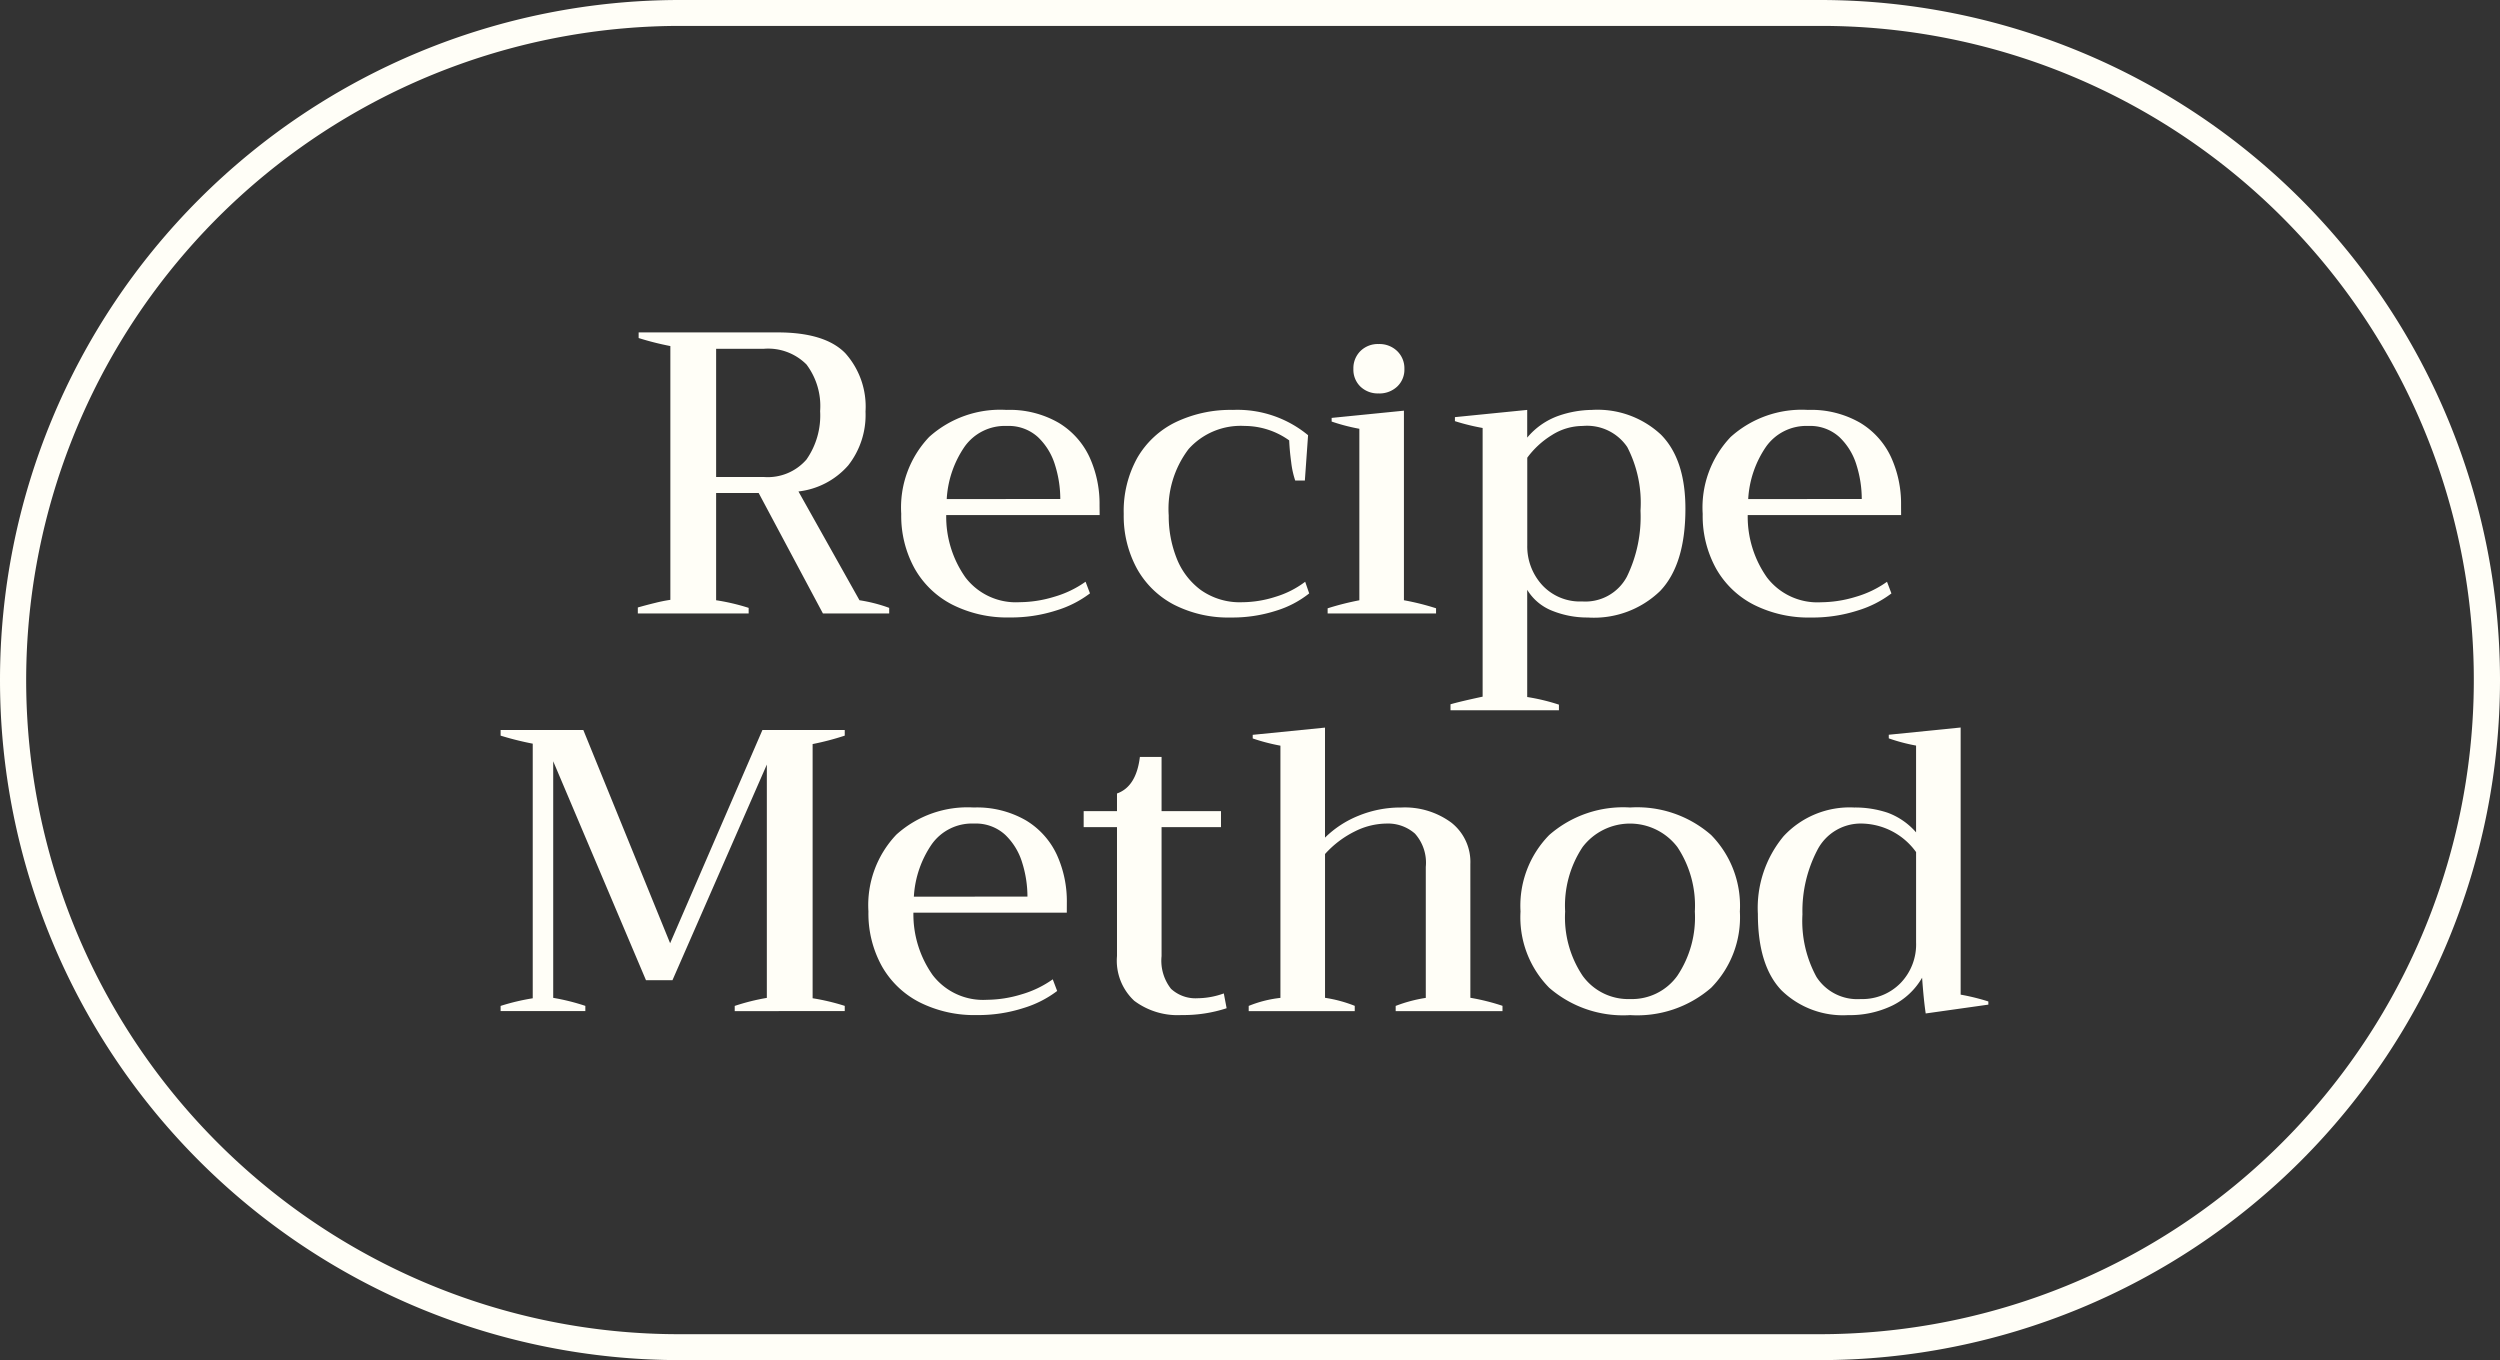
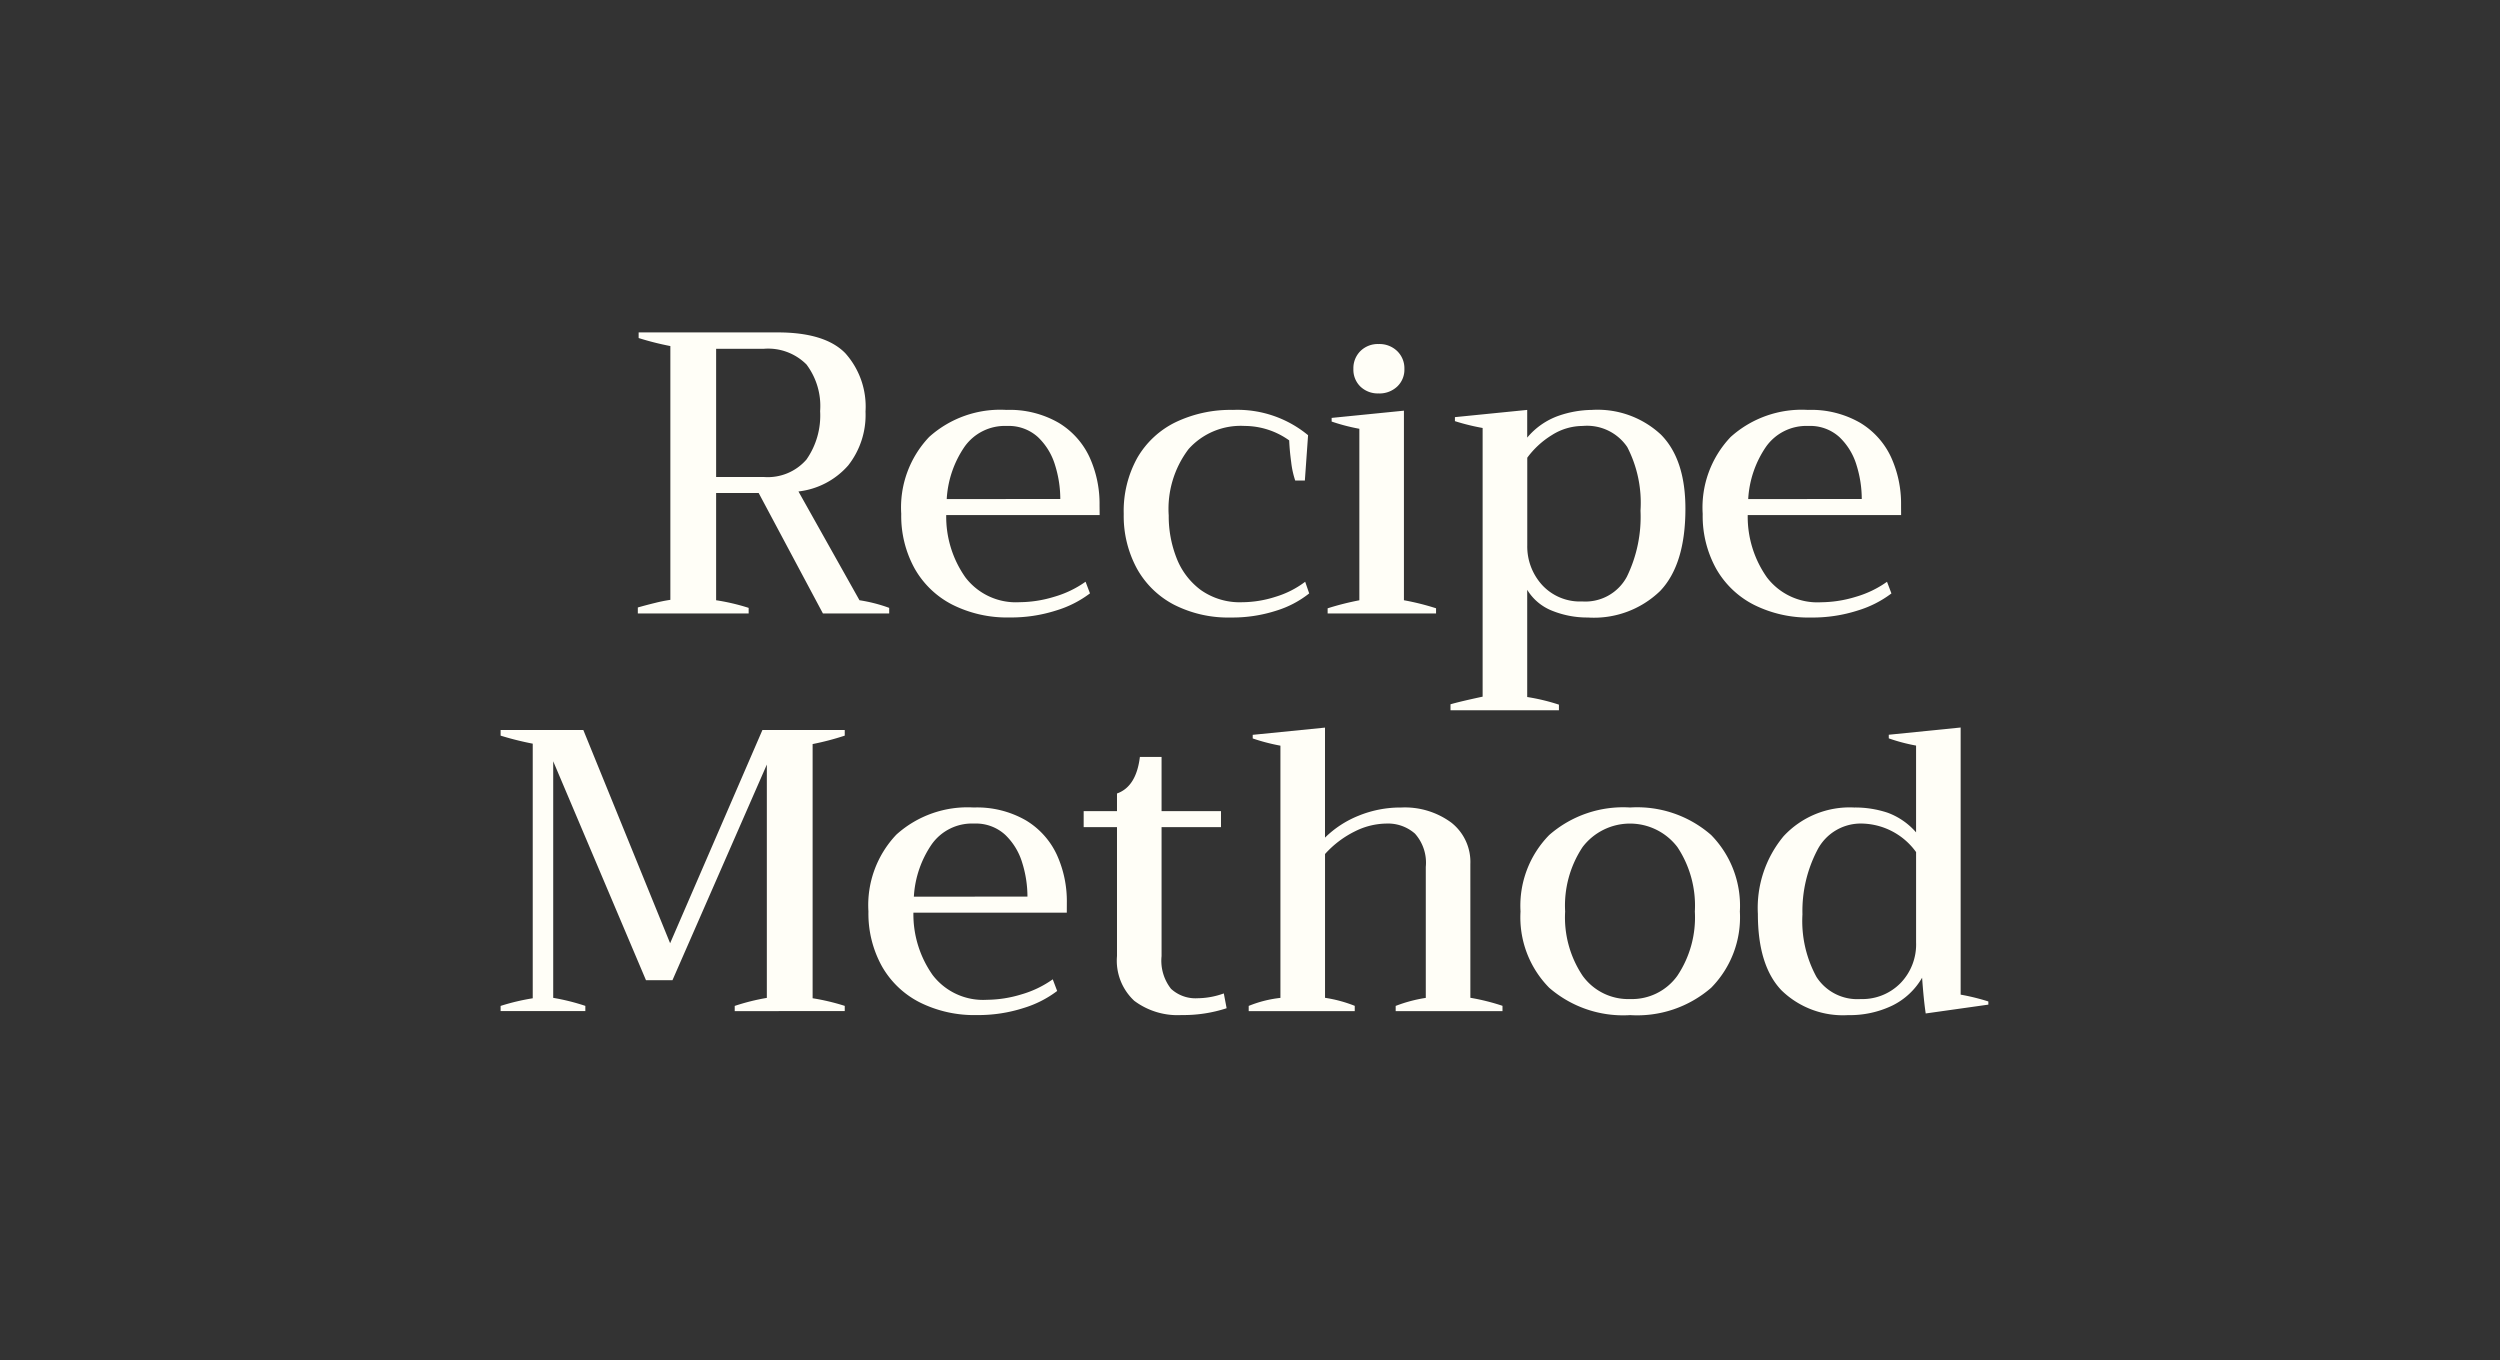
<svg xmlns="http://www.w3.org/2000/svg" width="193" height="105">
  <rect width="100%" height="100%" fill="#333333" stroke="none" />
  <g fill="#fffef7">
    <g data-name="Group 26">
      <g data-name="Group 75">
        <path data-name="Path 2" d="M66.352 46.339a11.876 11.876 0 012.294.589v.434h-5.115l-4.96-9.3h-3.286v8.277a16.31 16.31 0 012.511.589v.434H49.24v-.465q.651-.186 1.349-.356a11.439 11.439 0 011.163-.233V26.716a22.123 22.123 0 01-2.449-.62v-.434h10.725q3.658 0 5.224 1.6a6.171 6.171 0 011.566 4.51 6.3 6.3 0 01-1.333 4.154 6.007 6.007 0 01-3.844 2.015zm-11.067-9.517h3.658a3.949 3.949 0 003.317-1.348 5.926 5.926 0 001.054-3.736 5.336 5.336 0 00-1.054-3.6 4.177 4.177 0 00-3.317-1.209h-3.658zm29.608 2.94H73.048a8.128 8.128 0 001.488 4.82 4.9 4.9 0 004.185 1.907 9.275 9.275 0 002.666-.418 7.965 7.965 0 002.418-1.163l.341.9a8.267 8.267 0 01-2.6 1.318 11.411 11.411 0 01-3.6.542 9.413 9.413 0 01-4.433-.992 7 7 0 01-2.914-2.806 8.4 8.4 0 01-1.023-4.2 7.9 7.9 0 012.155-5.937 8.2 8.2 0 015.962-2.088 7.564 7.564 0 014.03.992 6.09 6.09 0 012.387 2.65 8.645 8.645 0 01.775 3.7zm-3.038-1.24a8.766 8.766 0 00-.4-2.6 4.945 4.945 0 00-1.318-2.17 3.346 3.346 0 00-2.4-.868 3.811 3.811 0 00-3.271 1.6 7.927 7.927 0 00-1.379 4.045zm13.172 9.15a9.227 9.227 0 01-4.4-.992 6.948 6.948 0 01-2.868-2.806 8.507 8.507 0 01-1.007-4.2 8.44 8.44 0 011.054-4.34 6.912 6.912 0 012.96-2.744 9.822 9.822 0 014.417-.945 8.556 8.556 0 015.8 1.953l-.248 3.5h-.744a6.823 6.823 0 01-.31-1.41q-.124-.915-.155-1.689a5.937 5.937 0 00-3.441-1.116 5.4 5.4 0 00-4.325 1.783 7.644 7.644 0 00-1.535 5.13 8.842 8.842 0 00.6 3.271 5.561 5.561 0 001.875 2.48 5.2 5.2 0 003.193.945 8.576 8.576 0 002.573-.418 7.261 7.261 0 002.294-1.163l.31.9a7.726 7.726 0 01-2.542 1.333 11.029 11.029 0 01-3.501.528zm11.408-17.3a1.939 1.939 0 01-1.411-.527 1.817 1.817 0 01-.542-1.364 1.869 1.869 0 01.542-1.379 1.908 1.908 0 011.411-.542 1.961 1.961 0 011.426.542 1.842 1.842 0 01.558 1.379 1.791 1.791 0 01-.558 1.364 1.993 1.993 0 01-1.426.529zm-3.942 16.59a21.391 21.391 0 012.449-.62v-13.24a15.021 15.021 0 01-2.139-.558v-.282l5.58-.558v14.635a19.65 19.65 0 012.48.62v.403h-8.37zm9.486 7.409q.744-.217 2.48-.589V33.04a17.011 17.011 0 01-2.139-.527v-.31l5.58-.558v2.139a5.58 5.58 0 012.434-1.69 8.093 8.093 0 012.557-.449 7.176 7.176 0 015.332 1.906q1.891 1.907 1.891 5.72 0 4.309-1.953 6.355a7.35 7.35 0 01-5.58 2.046 7.238 7.238 0 01-2.728-.512 3.945 3.945 0 01-1.953-1.627v8.277a15.592 15.592 0 012.449.589v.434h-8.37zm10.173-7.939a3.631 3.631 0 003.441-1.907 10.548 10.548 0 001.054-5.1 9.389 9.389 0 00-1.023-4.913 3.746 3.746 0 00-3.441-1.628 4.452 4.452 0 00-2.371.7 6.716 6.716 0 00-1.907 1.752v6.756a4.42 4.42 0 001.147 3.07 3.968 3.968 0 003.1 1.27zm24.614-6.67h-11.842a8.128 8.128 0 001.488 4.82 4.9 4.9 0 004.181 1.912 9.275 9.275 0 002.666-.418 7.965 7.965 0 002.418-1.163l.341.9a8.267 8.267 0 01-2.6 1.318 11.411 11.411 0 01-3.6.542 9.413 9.413 0 01-4.433-.992 7 7 0 01-2.914-2.806 8.4 8.4 0 01-1.023-4.2 7.9 7.9 0 012.155-5.937 8.2 8.2 0 015.967-2.093 7.564 7.564 0 014.03.992 6.09 6.09 0 012.387 2.65 8.645 8.645 0 01.775 3.7zm-3.038-1.24a8.765 8.765 0 00-.4-2.6 4.945 4.945 0 00-1.317-2.17 3.346 3.346 0 00-2.4-.868 3.811 3.811 0 00-3.271 1.6 7.927 7.927 0 00-1.379 4.045z" />
        <path data-name="Path 1" d="M38.647 77.657a16.775 16.775 0 012.48-.589V57.411a23.575 23.575 0 01-2.48-.62v-.434h6.386l6.7 16.461 7.126-16.461h6.355v.434a20.924 20.924 0 01-2.48.651v19.623a16.775 16.775 0 012.48.589v.403H56.72v-.4a16.692 16.692 0 012.48-.62V59.023L51.915 75.67h-2.046l-7.161-16.9v18.264a16.692 16.692 0 012.48.62v.403h-6.541zm43.71-7.2H70.515a8.128 8.128 0 001.488 4.82 4.9 4.9 0 004.185 1.907 9.275 9.275 0 002.666-.418 7.965 7.965 0 002.418-1.163l.341.9a8.267 8.267 0 01-2.6 1.318 11.411 11.411 0 01-3.6.542 9.413 9.413 0 01-4.433-.992 7 7 0 01-2.914-2.806 8.4 8.4 0 01-1.023-4.2 7.9 7.9 0 012.157-5.933 8.2 8.2 0 015.968-2.093 7.564 7.564 0 014.03.992 6.09 6.09 0 012.387 2.65 8.645 8.645 0 01.775 3.7zm-3.038-1.24a8.766 8.766 0 00-.4-2.6 4.945 4.945 0 00-1.318-2.17 3.346 3.346 0 00-2.4-.868 3.811 3.811 0 00-3.271 1.6 7.927 7.927 0 00-1.38 4.045zm15.376 8.618a10.744 10.744 0 01-3.472.527 5.579 5.579 0 01-3.658-1.1 4.228 4.228 0 01-1.333-3.457v-9.948h-2.573v-1.24h2.573v-1.36q1.488-.527 1.767-2.821h1.674v4.185h4.588v1.236h-4.588v9.951a3.515 3.515 0 00.729 2.527 2.788 2.788 0 002.061.729 6.051 6.051 0 002.015-.372zm18.817-.806a16.739 16.739 0 012.48.62v.408h-8.246v-.4a11.159 11.159 0 012.325-.62V66.928a3.377 3.377 0 00-.837-2.573 3.155 3.155 0 00-2.232-.775 5.538 5.538 0 00-2.4.6 7.646 7.646 0 00-2.31 1.751v11.1a10.422 10.422 0 012.294.62v.406H96.4v-.4a9.078 9.078 0 012.449-.62V57.566a15.021 15.021 0 01-2.139-.558v-.279l5.58-.558v8.494a7.863 7.863 0 012.589-1.69 8.542 8.542 0 013.3-.635 6.047 6.047 0 013.859 1.163 3.862 3.862 0 011.473 3.208zm12.338 1.338a8.705 8.705 0 01-6.25-2.11 7.74 7.74 0 01-2.216-5.89 7.791 7.791 0 012.216-5.904 8.666 8.666 0 016.246-2.124 8.666 8.666 0 016.254 2.124 7.791 7.791 0 012.217 5.906 7.74 7.74 0 01-2.217 5.888 8.705 8.705 0 01-6.25 2.11zm0-1.24a4.316 4.316 0 003.643-1.8 8.1 8.1 0 001.349-4.96 8.174 8.174 0 00-1.349-4.976 4.6 4.6 0 00-7.316 0 8.174 8.174 0 00-1.348 4.976 8.1 8.1 0 001.348 4.96 4.347 4.347 0 003.673 1.8zm16.833 1.24a6.8 6.8 0 01-5.146-1.907q-1.829-1.903-1.829-5.903a8.663 8.663 0 011.984-6 6.949 6.949 0 015.456-2.217 7.9 7.9 0 012.573.4 5.369 5.369 0 012.2 1.519v-6.7a13.806 13.806 0 01-2.108-.558v-.279l5.549-.558v20.622a17.012 17.012 0 012.139.527v.244l-4.836.682q-.155-1.023-.279-2.759a5.4 5.4 0 01-2.31 2.155 7.56 7.56 0 01-3.393.732zm.961-1.24a4.13 4.13 0 003.069-1.224 4.289 4.289 0 001.209-3.147v-6.975a5.28 5.28 0 00-4.092-2.2 3.768 3.768 0 00-3.549 2.077 10.156 10.156 0 00-1.132 4.929 9.014 9.014 0 001.085 4.836 3.749 3.749 0 003.41 1.704z" />
      </g>
    </g>
-     <path data-name="Rectangle 100" d="M52.5 2a50.514 50.514 0 00-19.656 97.032A50.182 50.182 0 0052.5 103h88a50.514 50.514 0 0019.656-97.032A50.182 50.182 0 00140.5 2h-88m0-2h88a52.5 52.5 0 010 105h-88a52.5 52.5 0 010-105z" />
  </g>
</svg>